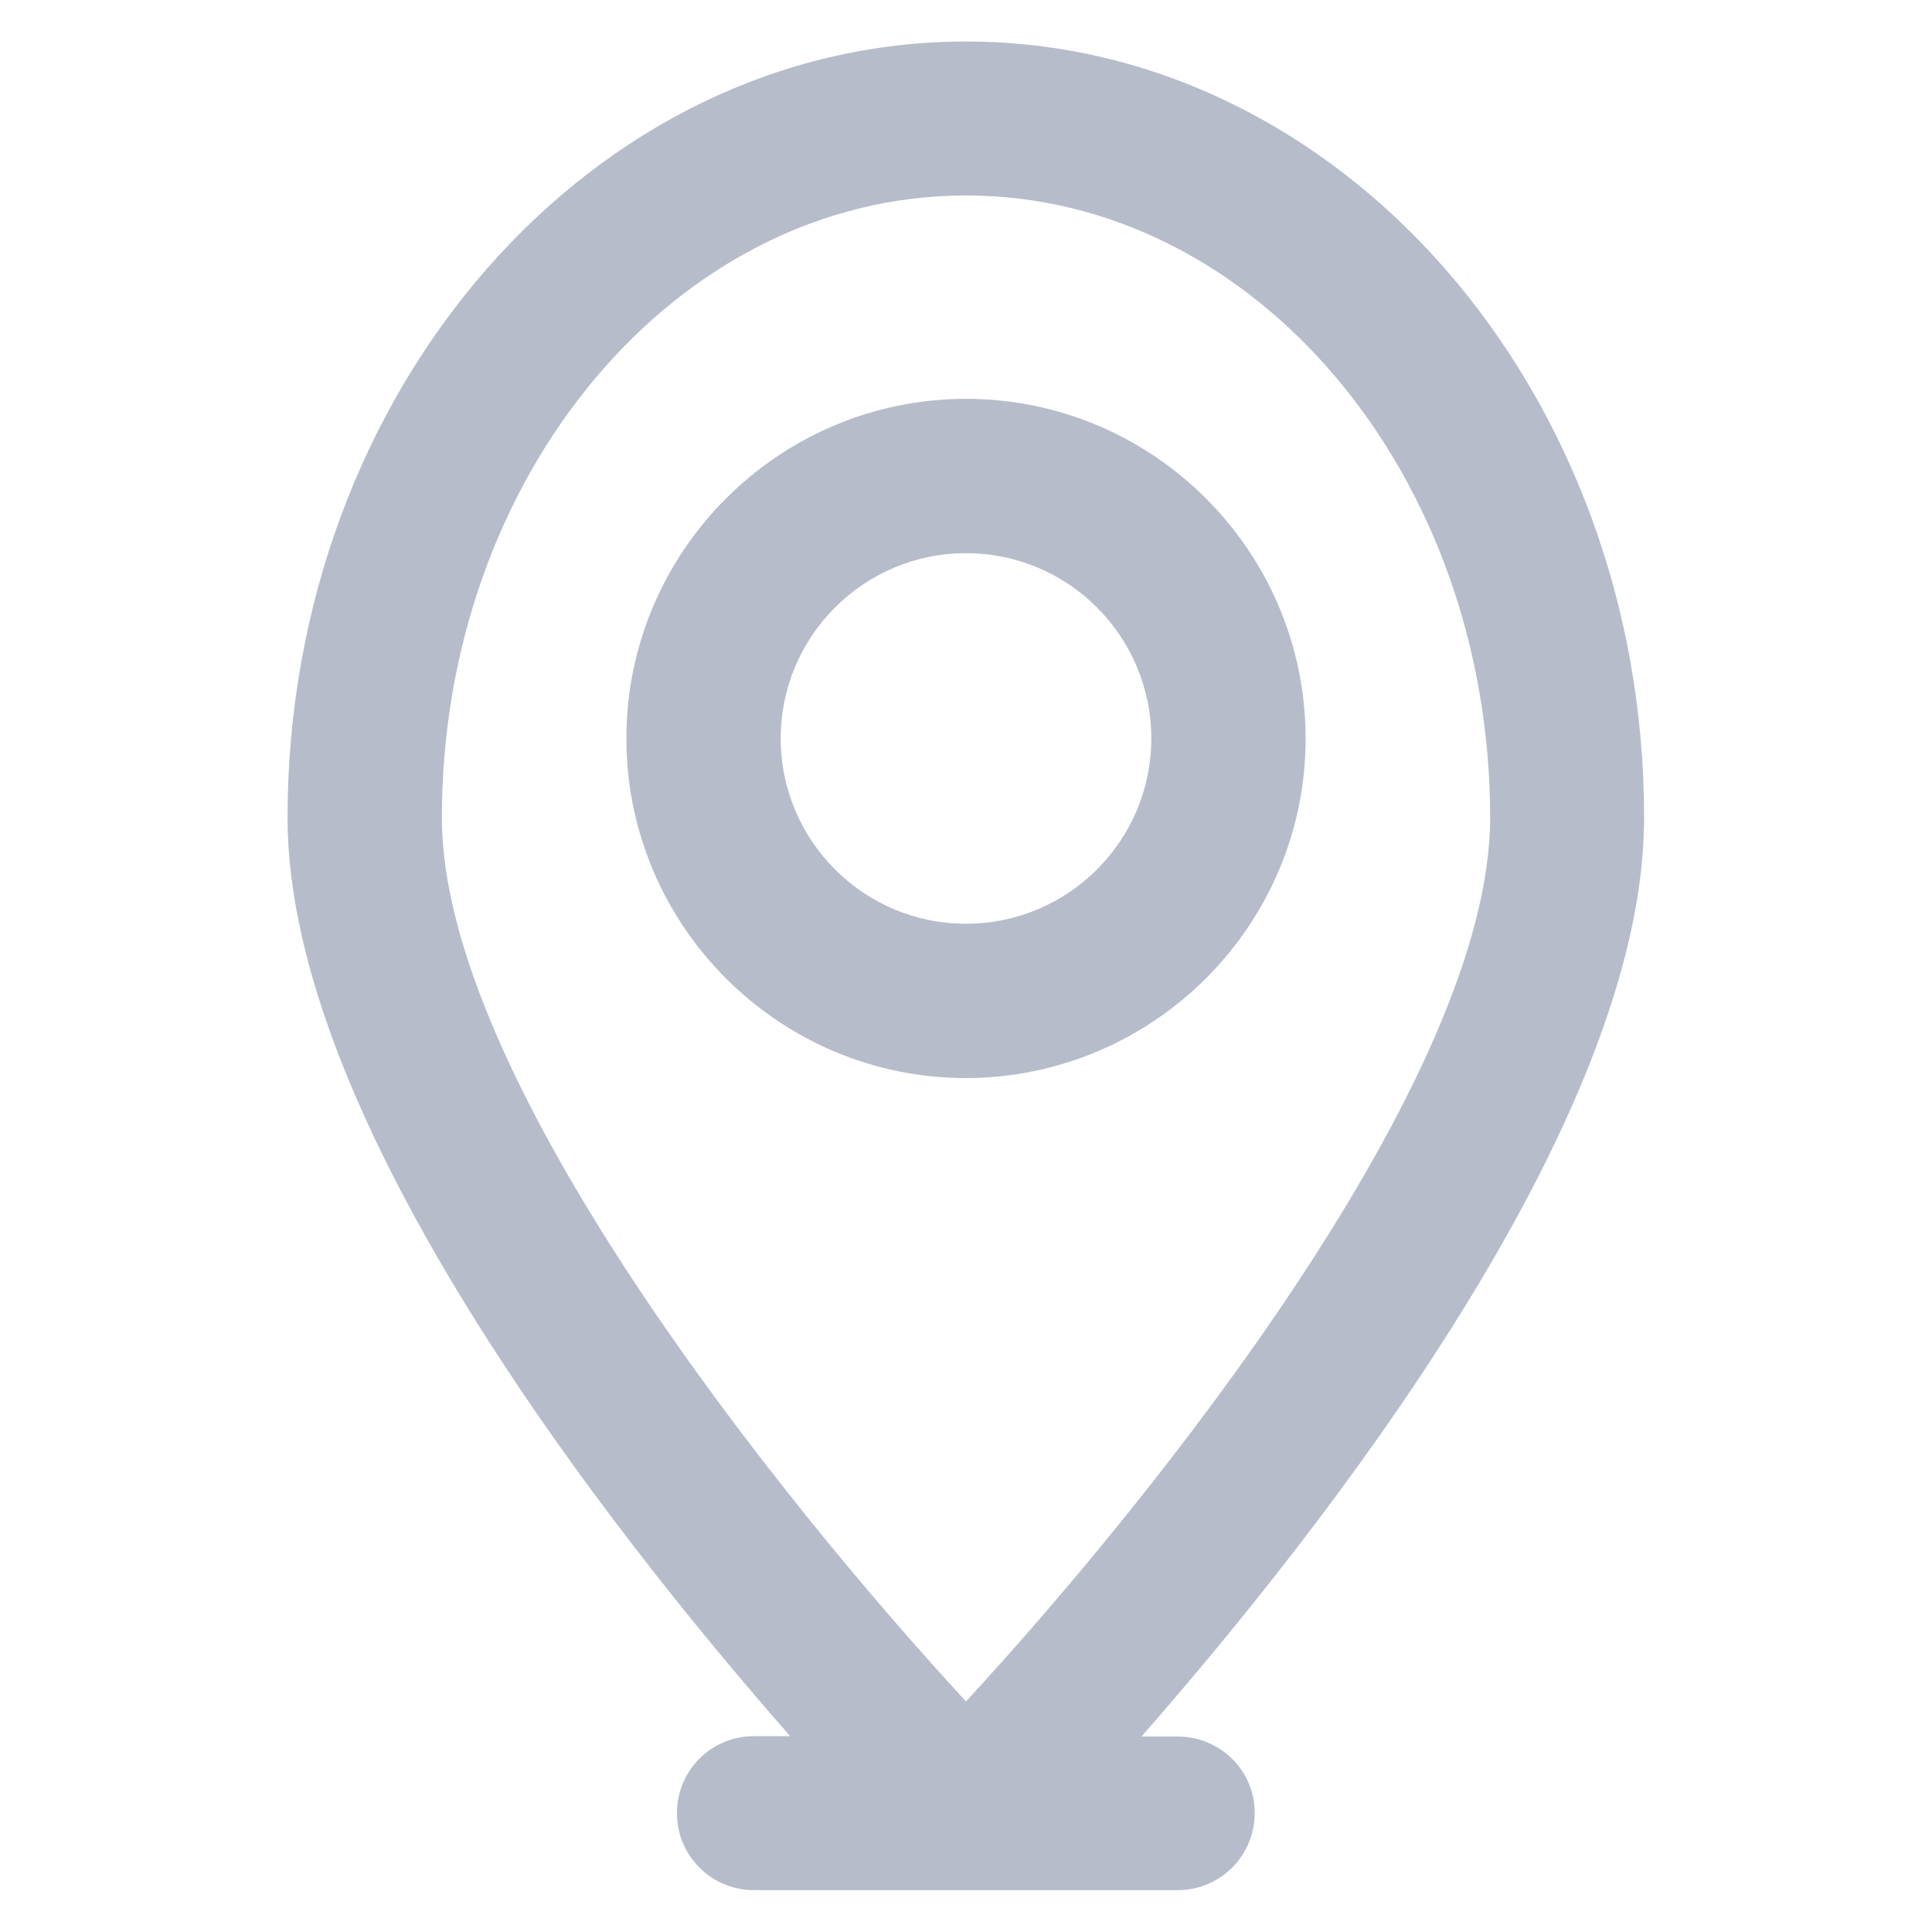
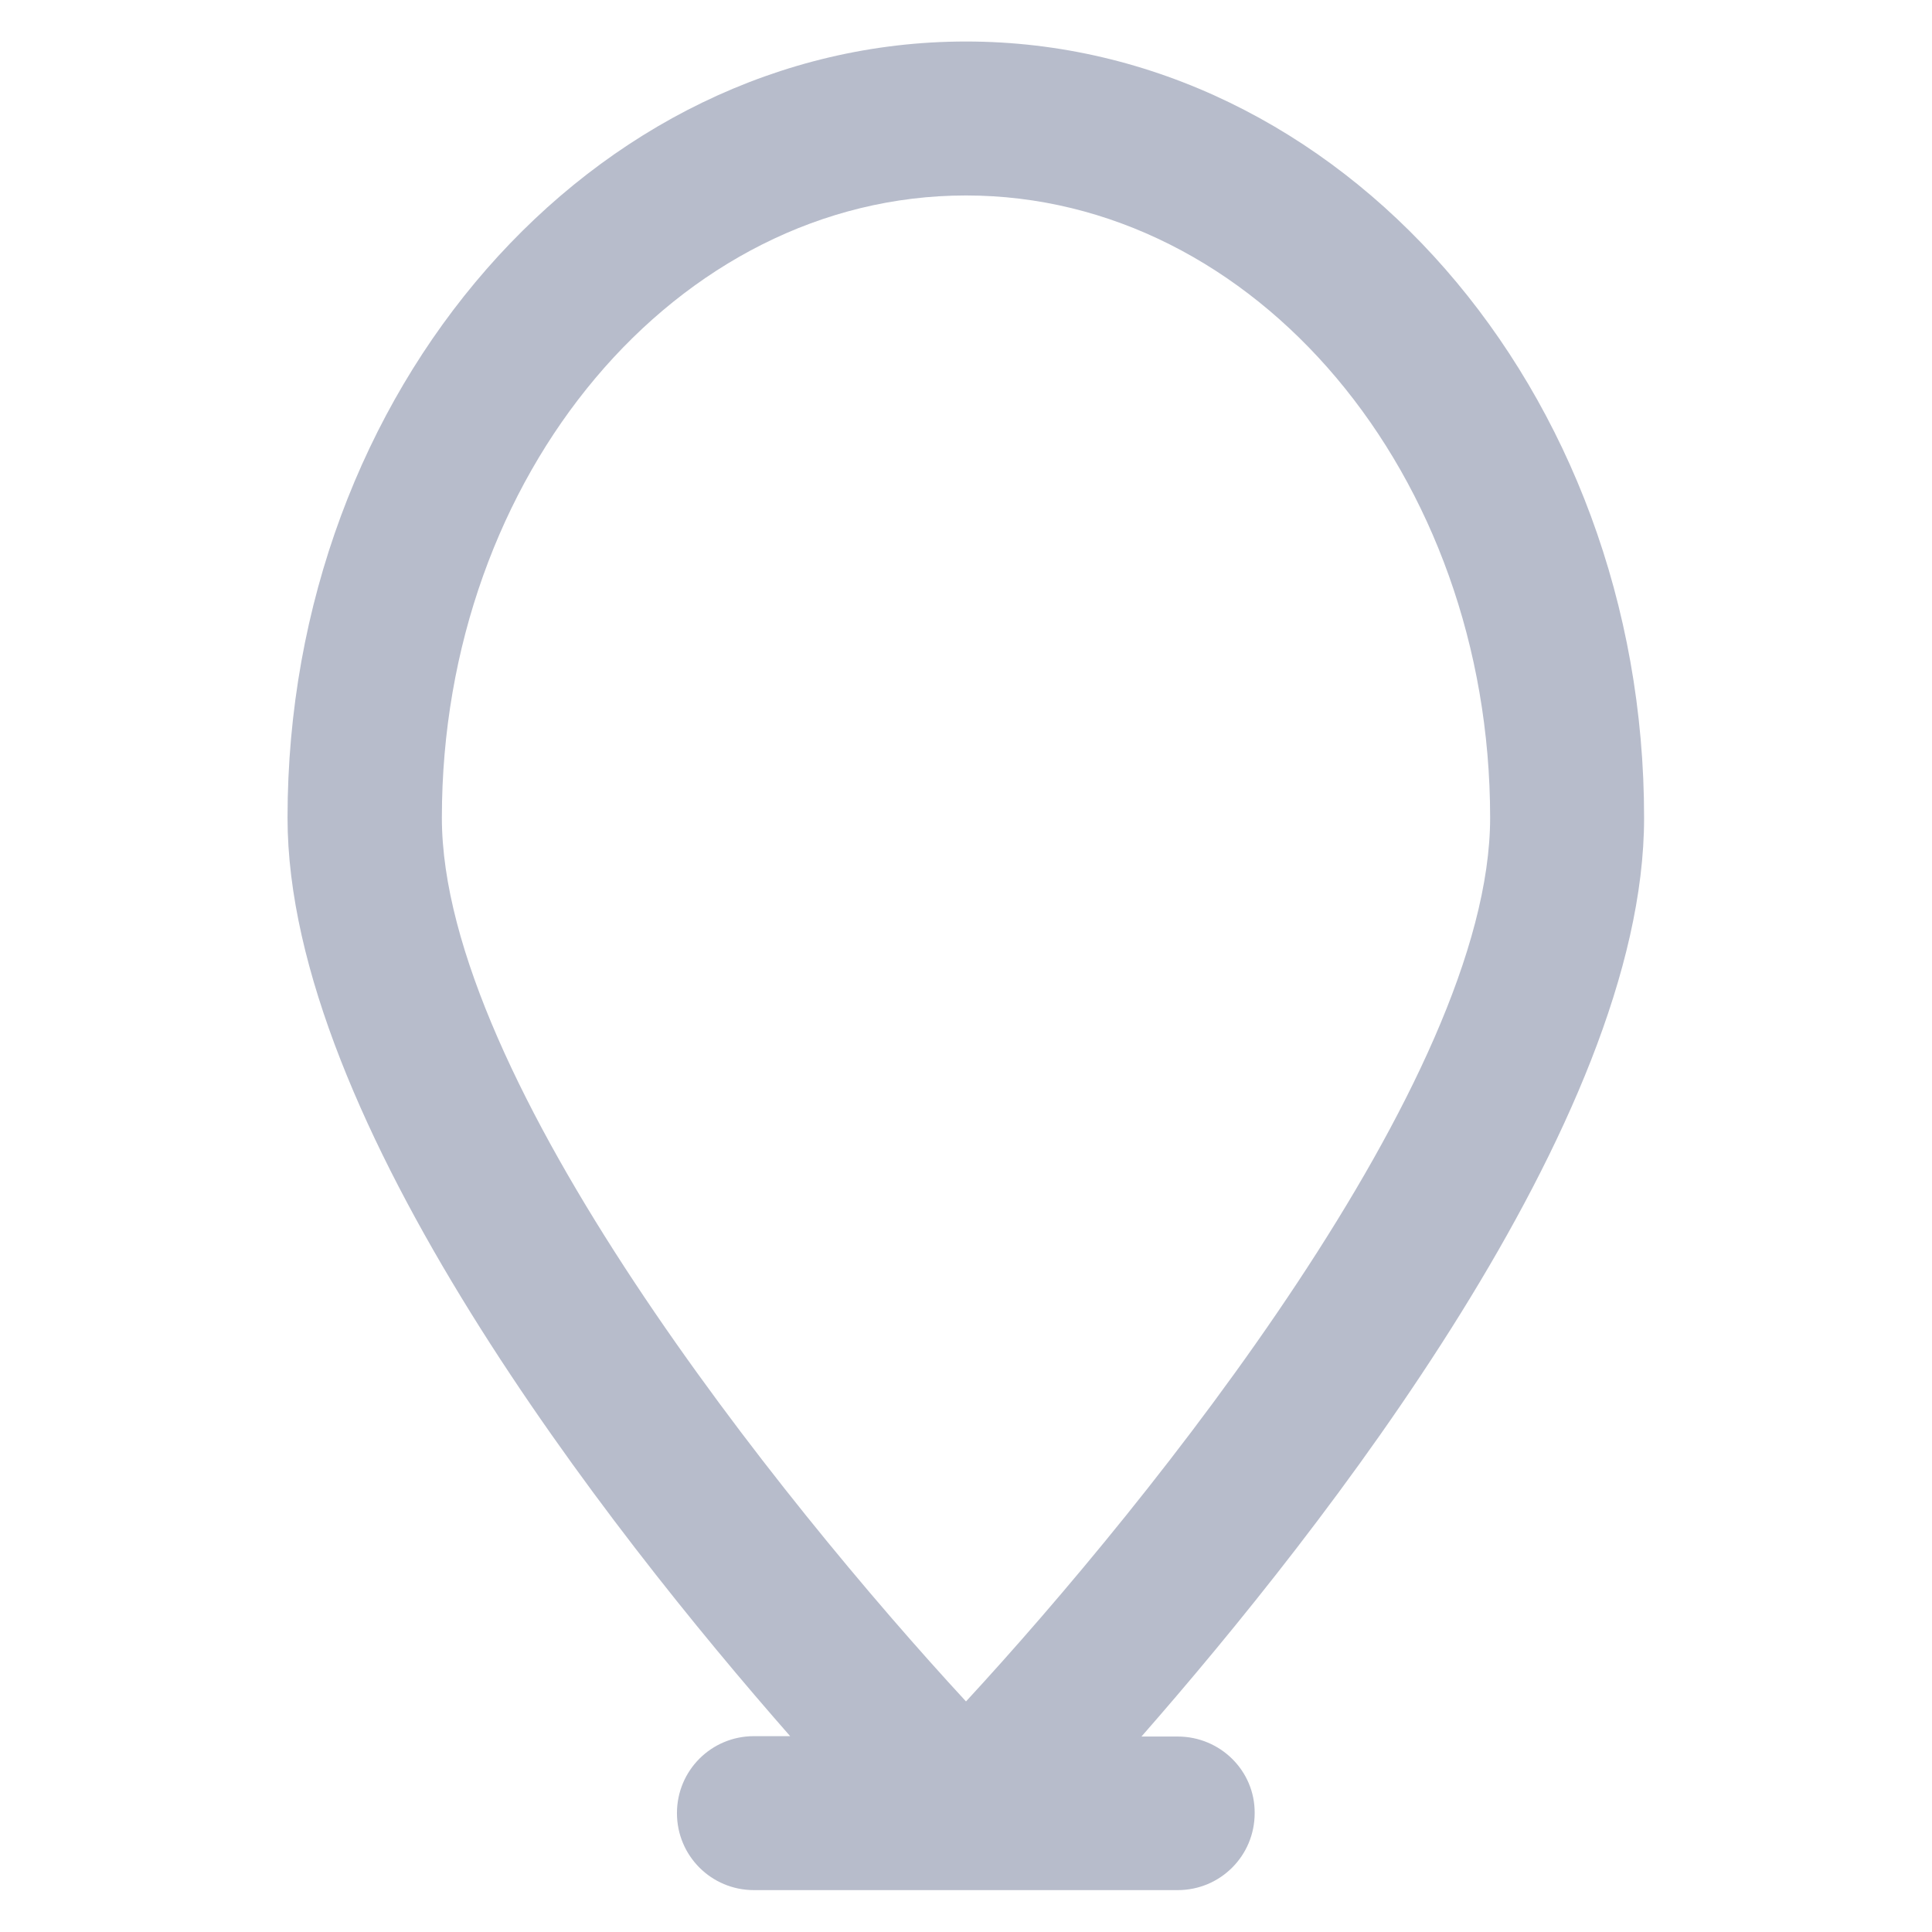
<svg xmlns="http://www.w3.org/2000/svg" version="1.1" width="512" height="512" x="0" y="0" viewBox="0 0 512 512" style="enable-background:new 0 0 512 512" xml:space="preserve" class="">
  <g>
    <path d="M312.1 460.2h-9.6c48.1-54.9 133.2-163.2 133.2-243.4C435.8 103.3 355.1 11 256 11S76.2 103.3 76.2 216.7c0 80.2 85.1 188.6 133.2 243.4h-9.6c-11.3 0-20.4 9.1-20.4 20.4 0 11.3 9.1 20.4 20.4 20.4h112.3c11.3 0 20.4-9.1 20.4-20.4.1-11.2-9.1-20.3-20.4-20.3zM256 51.8c76.6 0 138.9 74 138.9 164.9 0 69.4-89.9 181.1-138.9 234.2-49-53.1-138.9-164.9-138.9-234.2 0-90.9 62.3-164.9 138.9-164.9z" fill="#b7bccb" opacity="1" data-original="#000000" />
-     <path d="M346 195.7c0-49.6-40.4-90-90-90s-90 40.4-90 90 40.4 90 90 90c49.6-.1 90-40.4 90-90zm-139.1 0c0-27.1 22-49.1 49.1-49.1s49.1 22 49.1 49.1-22 49.1-49.1 49.1-49.1-22-49.1-49.1z" fill="#b7bccb" opacity="1" data-original="#000000" />
  </g>
</svg>